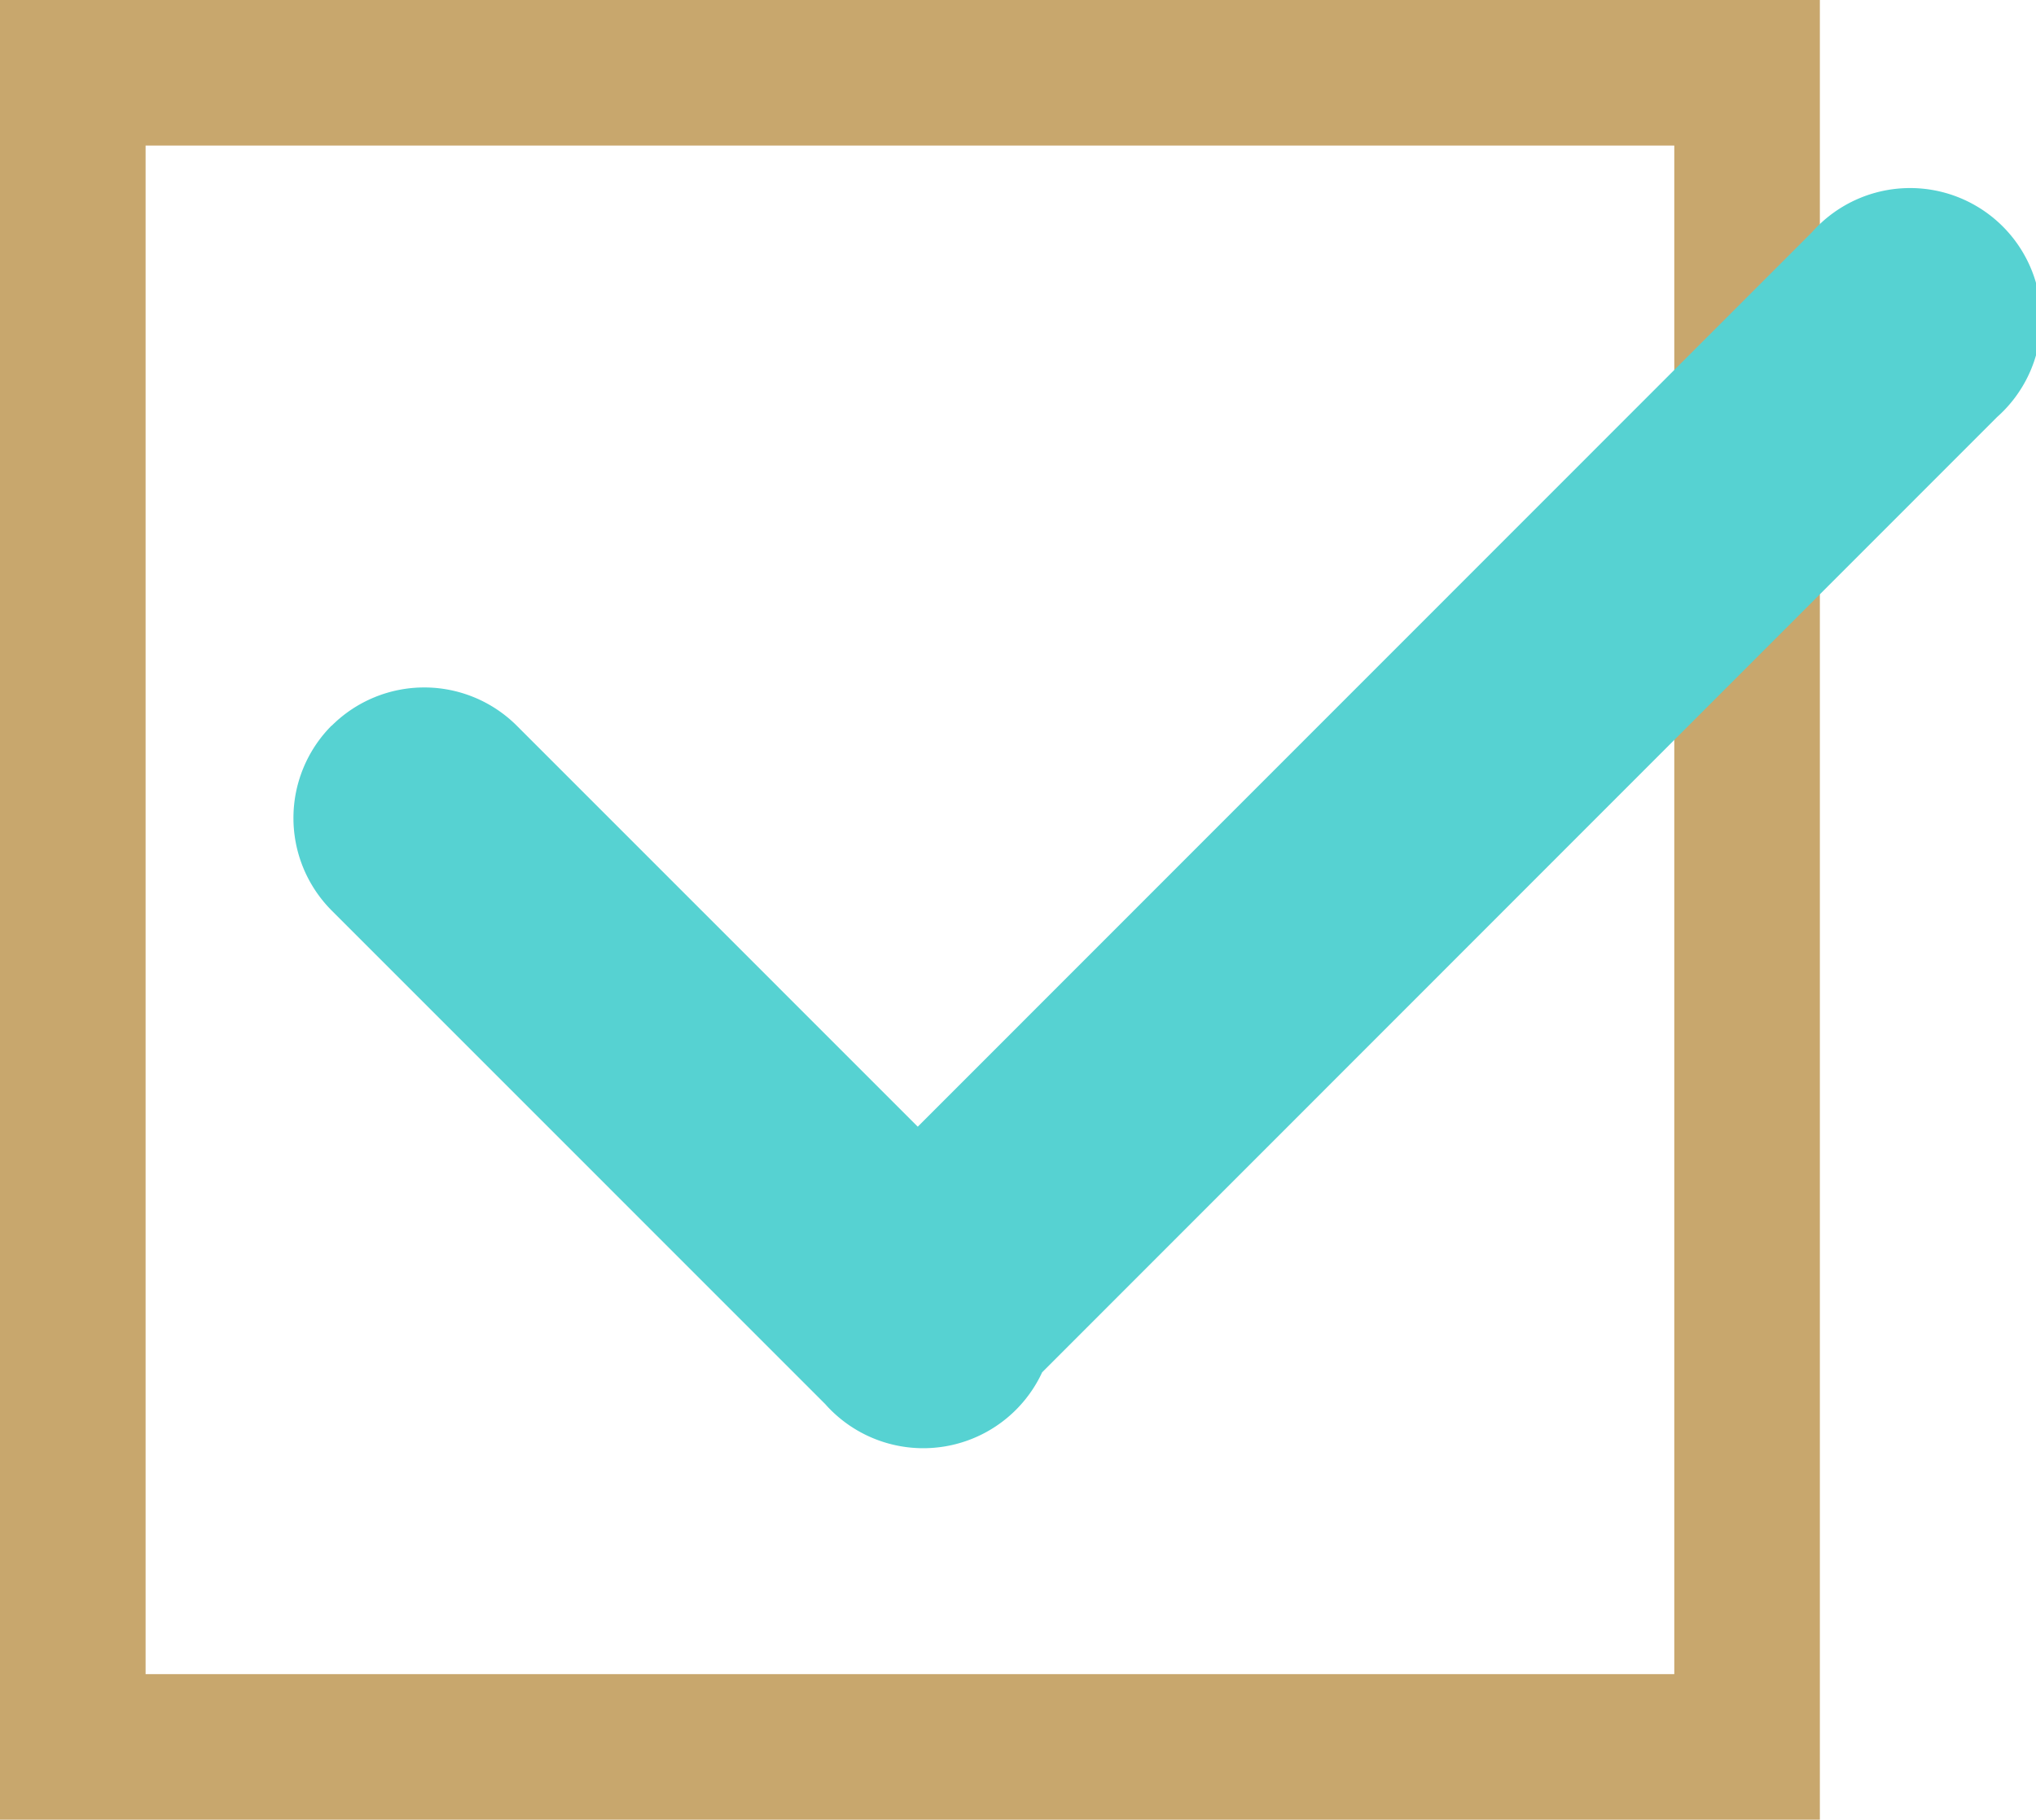
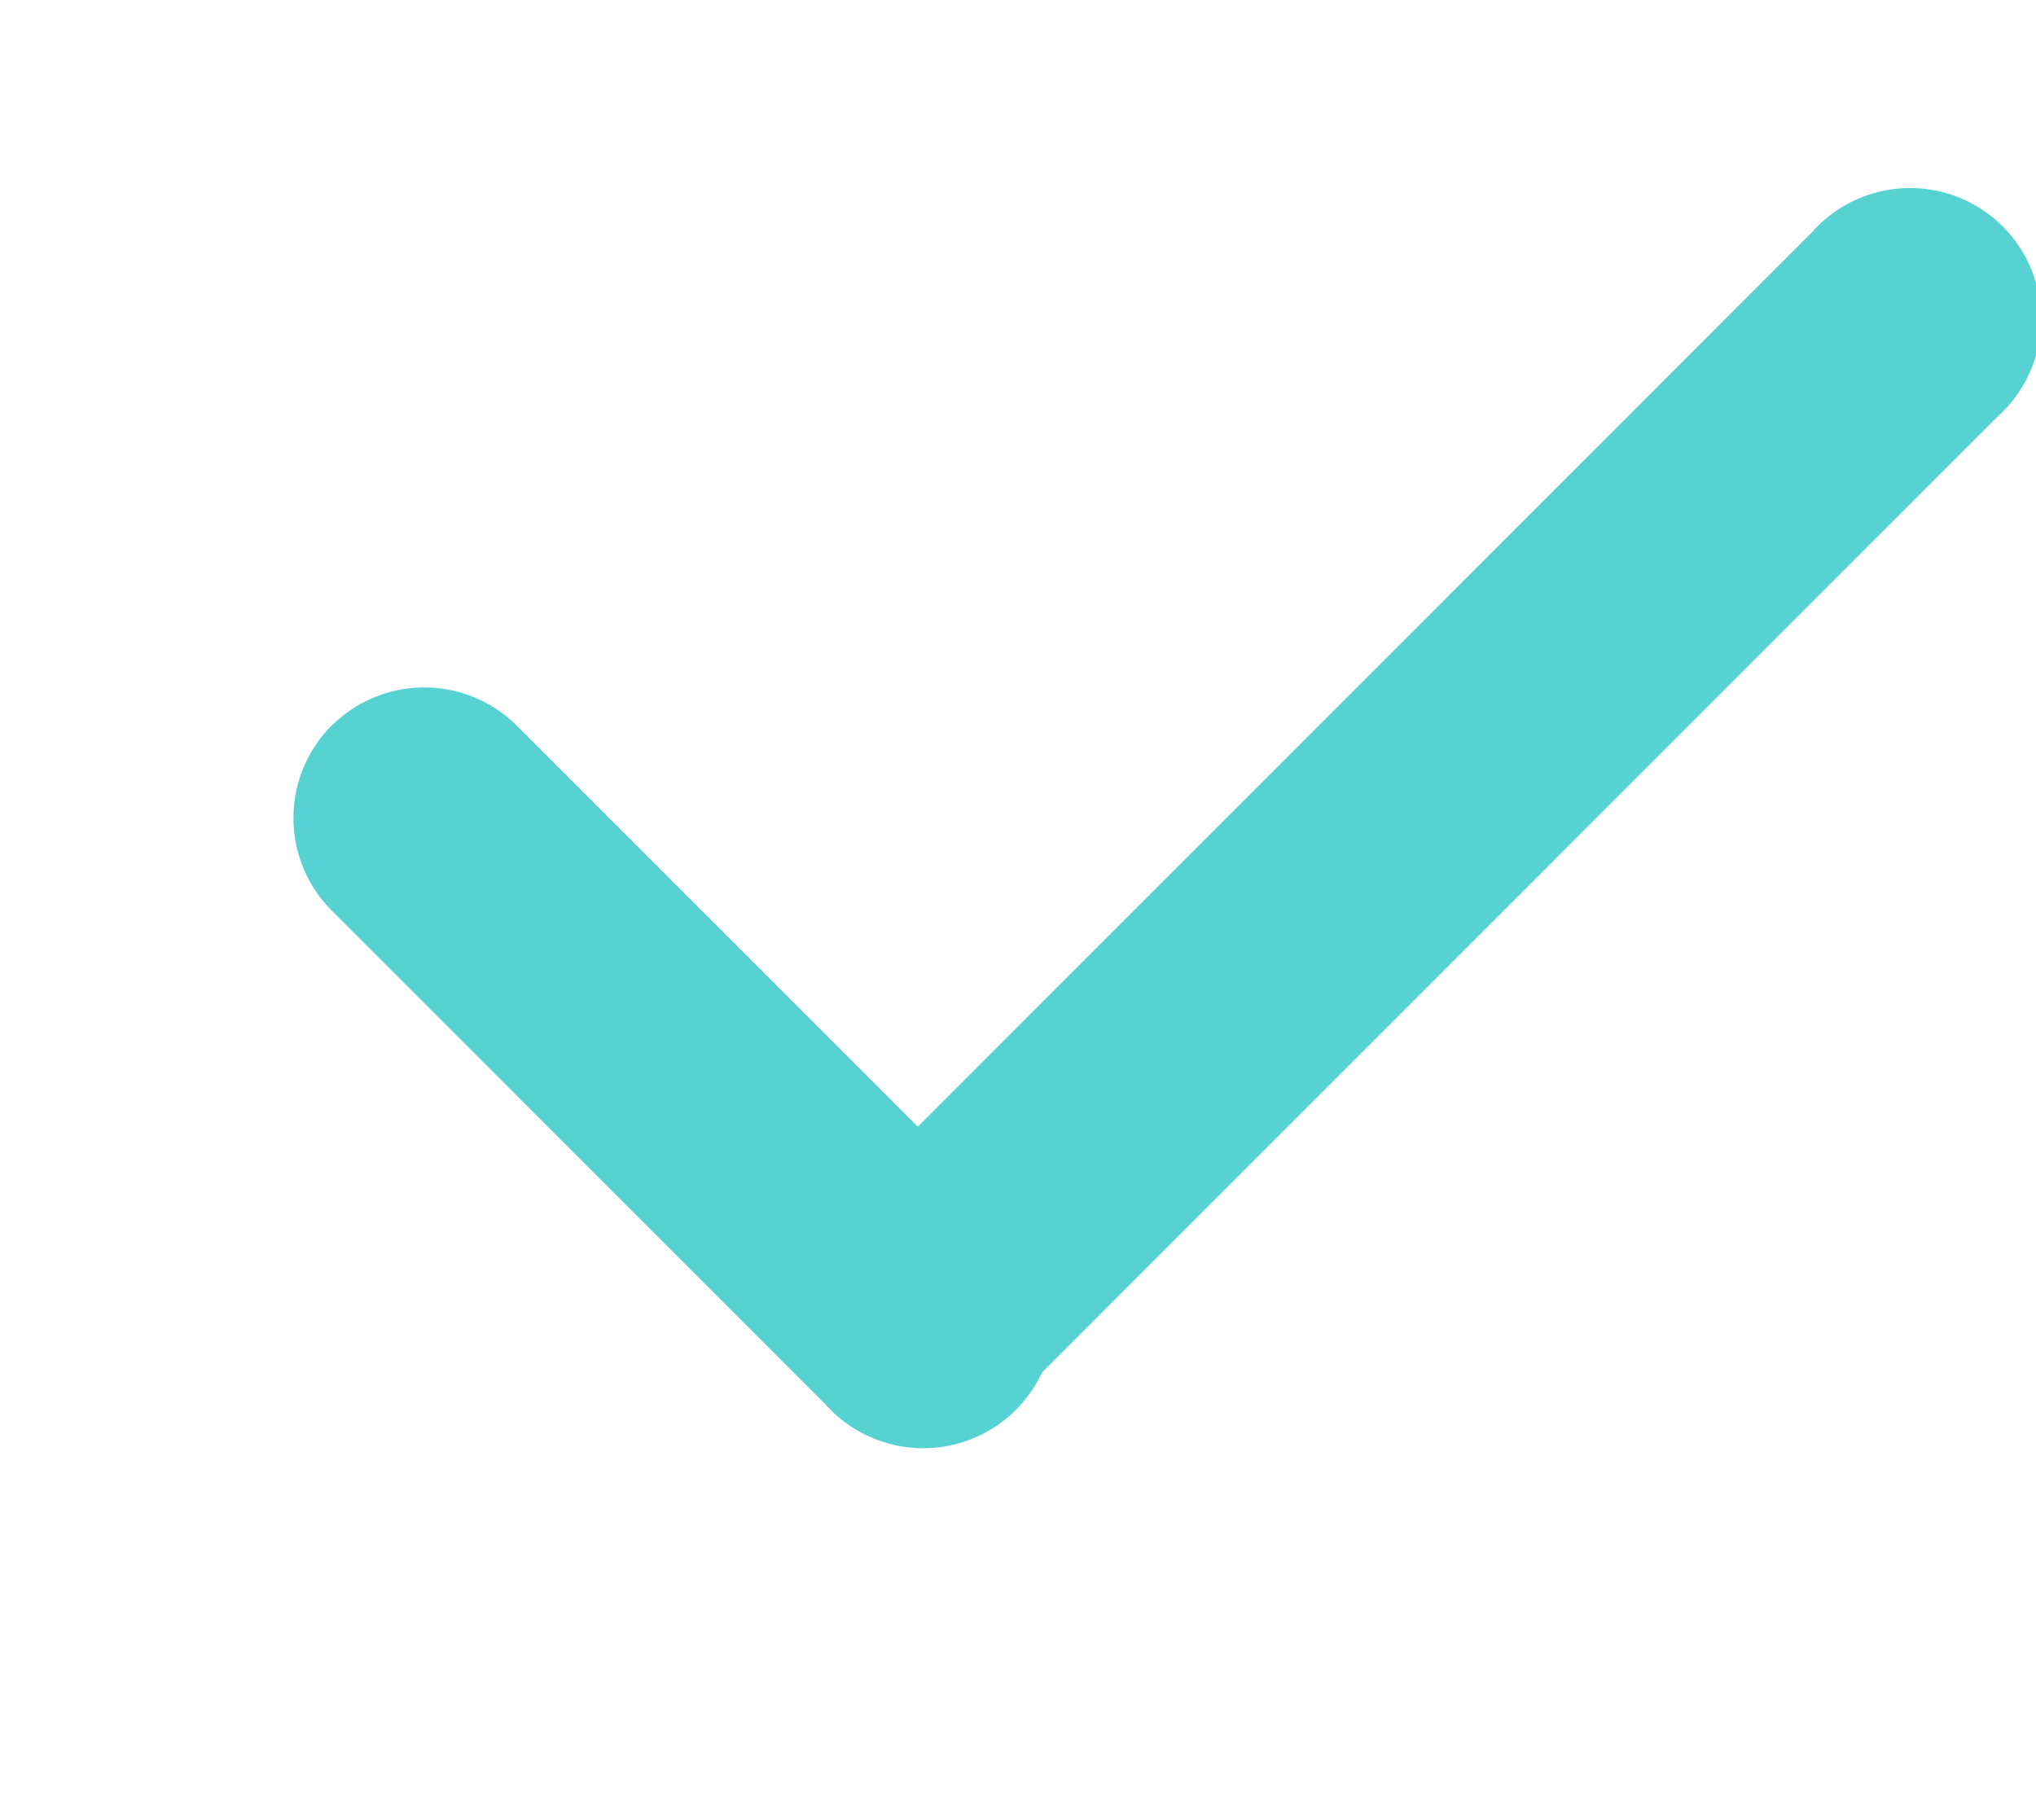
<svg xmlns="http://www.w3.org/2000/svg" width="27.969" height="25">
-   <path d="M1 1h23v23H1z" style="fill:none;stroke:#c8a76d;stroke-width:2px" />
  <path d="m558.757 3622.33 13.135-13.14a1.8 1.8 0 1 1 2.542 2.54l-13.134 13.14a1.8 1.8 0 0 1-2.543-2.54m-7.2-6.36a1.8 1.8 0 0 1 2.542 0l6.779 6.78a1.8 1.8 0 1 1-2.542 2.54l-6.779-6.78a1.8 1.8 0 0 1-.003-2.54Z" style="fill:#56d2d2" transform="translate(-547 -3606)" />
</svg>